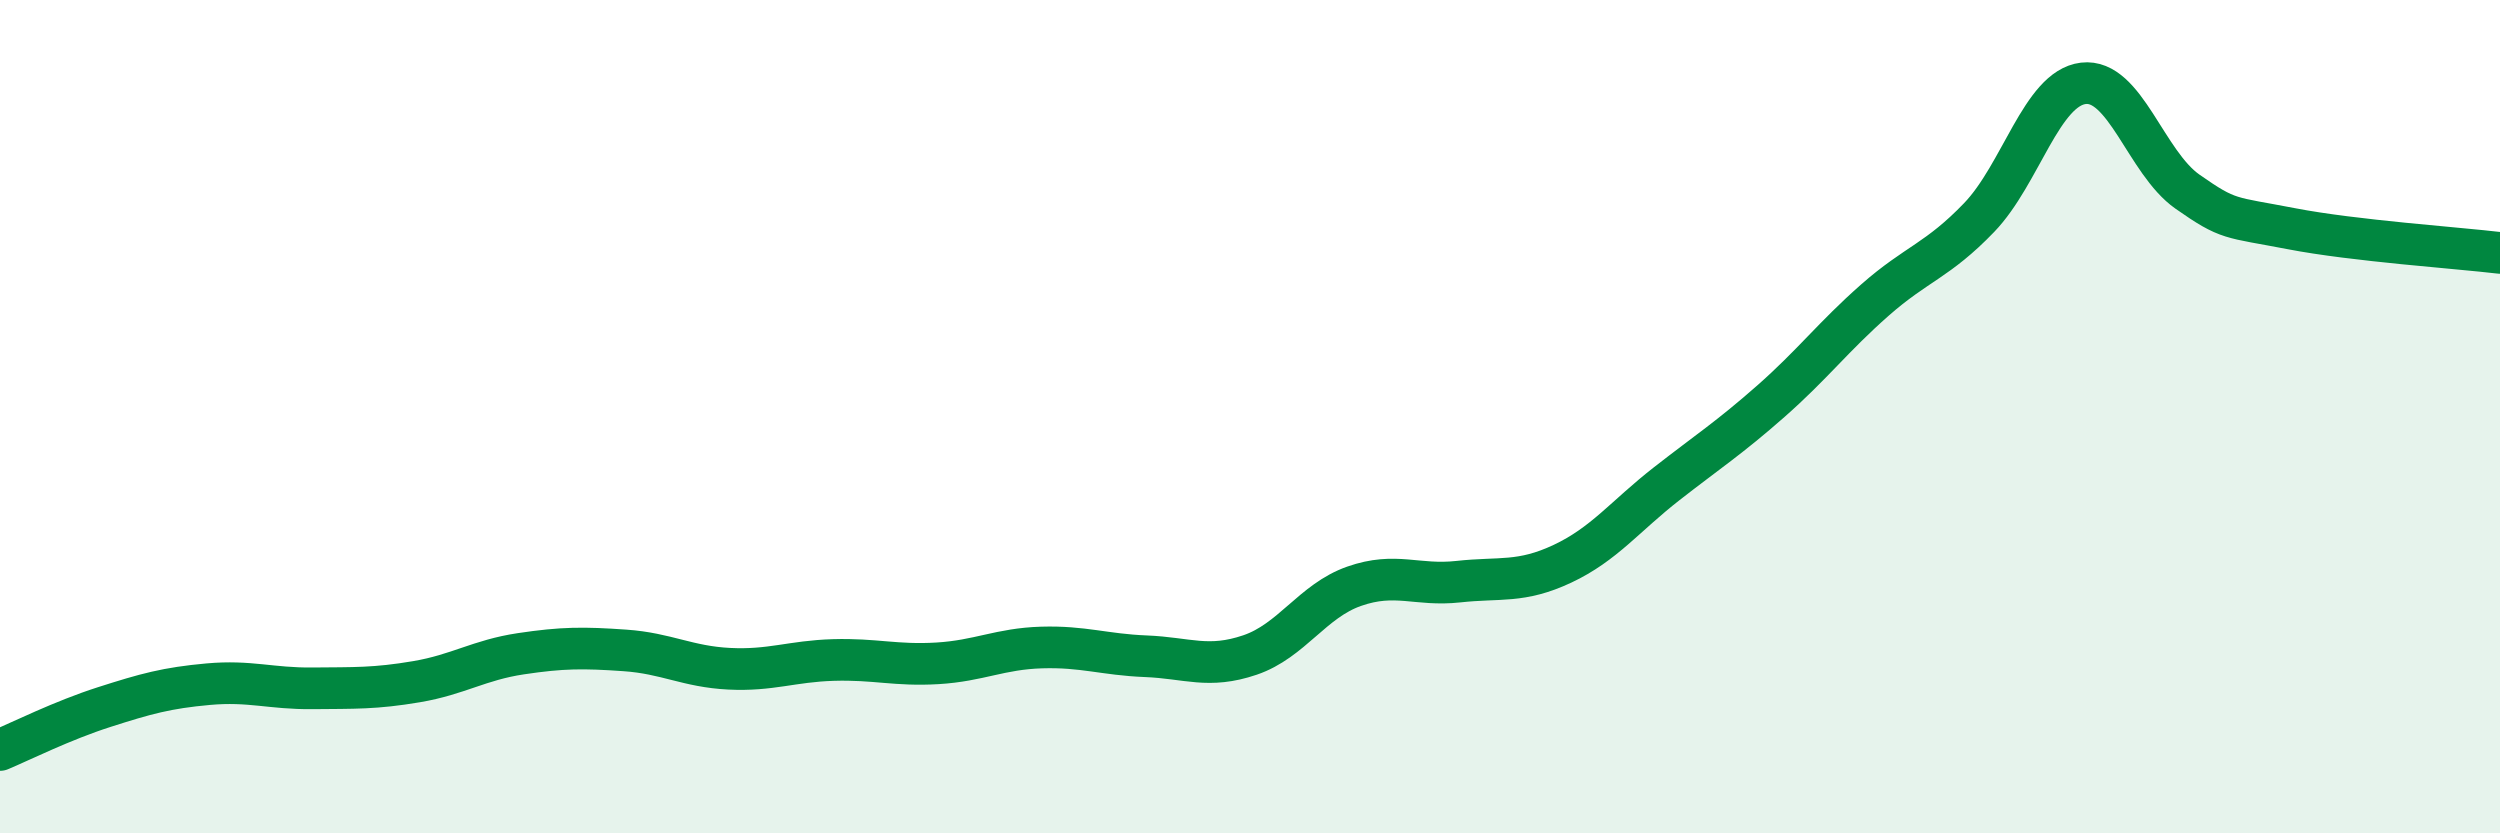
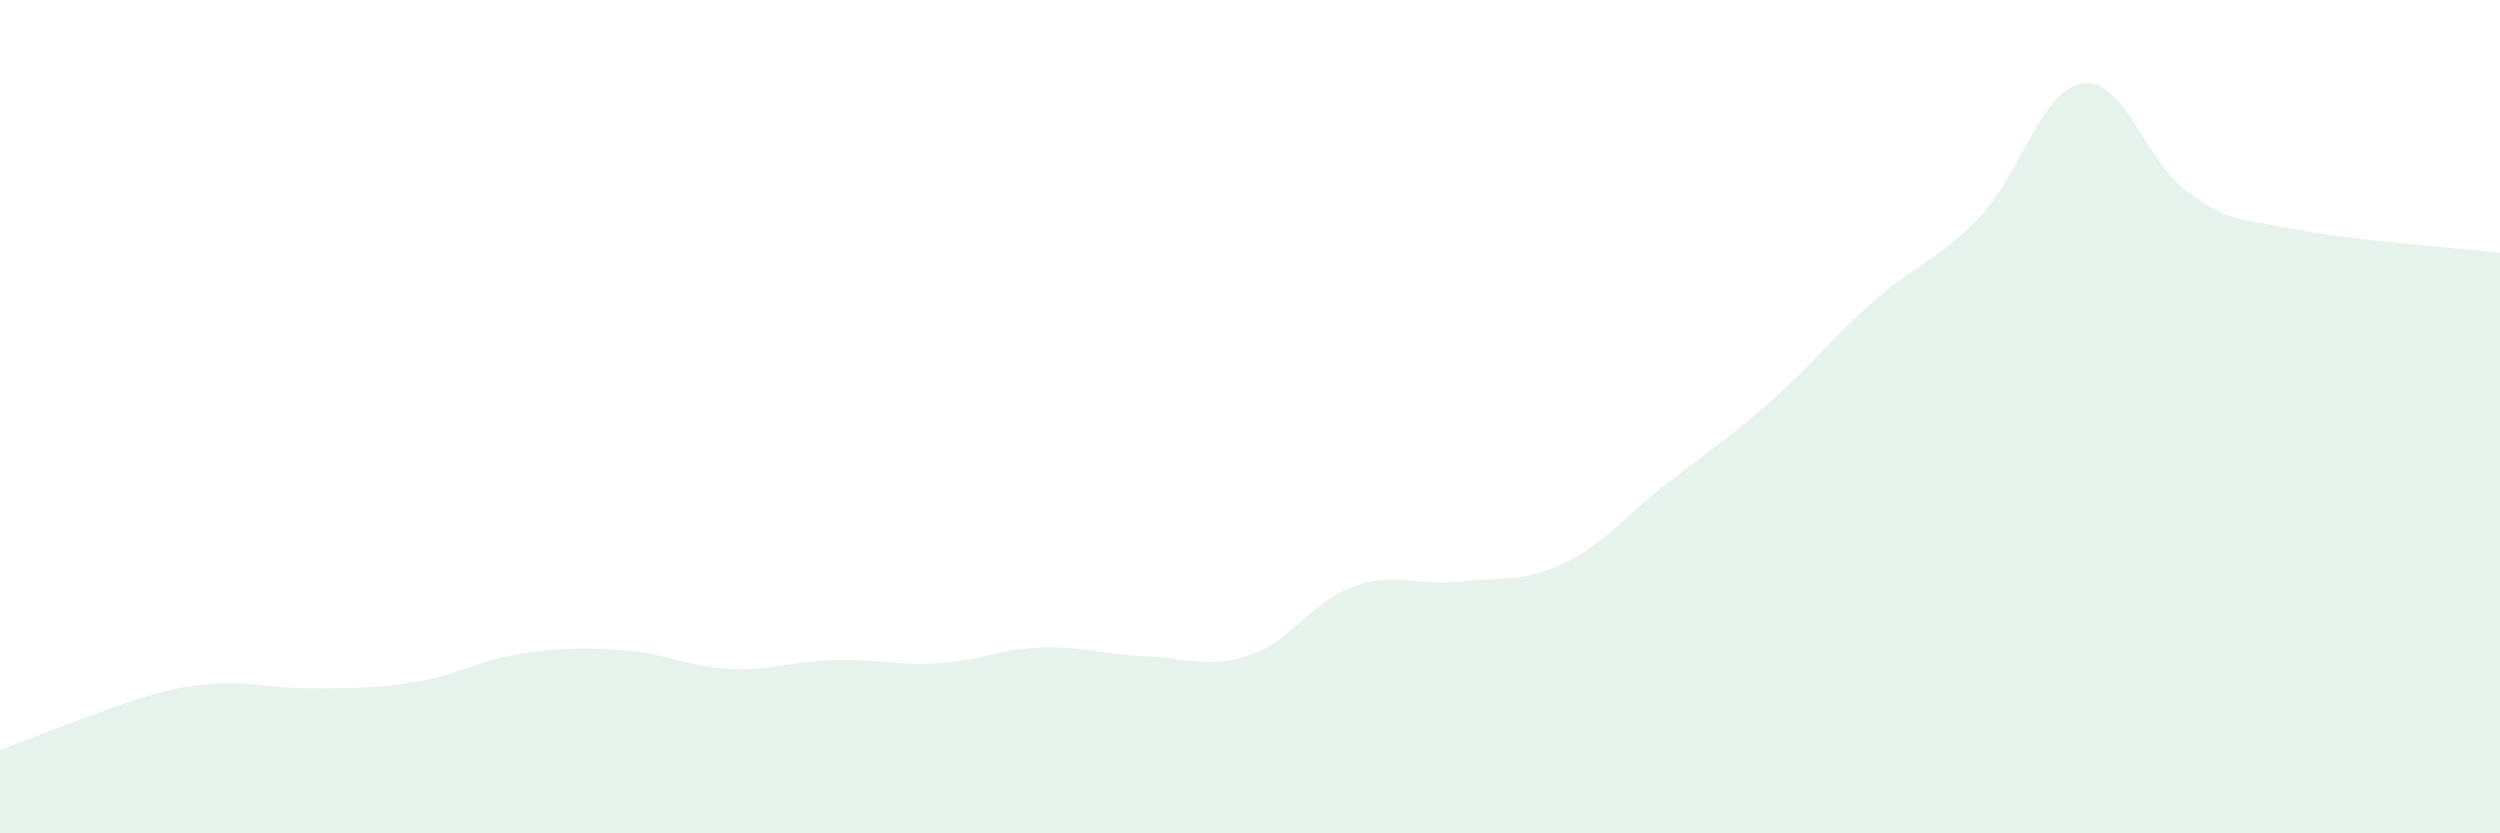
<svg xmlns="http://www.w3.org/2000/svg" width="60" height="20" viewBox="0 0 60 20">
-   <path d="M 0,18 C 0.5,17.79 1.5,17.29 2.5,16.97 C 3.5,16.65 4,16.51 5,16.42 C 6,16.33 6.5,16.53 7.5,16.52 C 8.5,16.51 9,16.53 10,16.36 C 11,16.19 11.5,15.84 12.5,15.69 C 13.5,15.54 14,15.54 15,15.61 C 16,15.68 16.5,16 17.5,16.05 C 18.5,16.1 19,15.87 20,15.84 C 21,15.81 21.5,15.98 22.5,15.92 C 23.5,15.86 24,15.57 25,15.54 C 26,15.51 26.5,15.71 27.5,15.75 C 28.5,15.79 29,16.06 30,15.72 C 31,15.38 31.5,14.42 32.5,14.07 C 33.5,13.72 34,14.07 35,13.96 C 36,13.85 36.5,14 37.5,13.53 C 38.5,13.06 39,12.39 40,11.61 C 41,10.83 41.5,10.51 42.5,9.63 C 43.5,8.75 44,8.08 45,7.2 C 46,6.32 46.5,6.26 47.5,5.22 C 48.5,4.18 49,2.12 50,2 C 51,1.88 51.5,3.9 52.5,4.6 C 53.5,5.3 53.5,5.2 55,5.49 C 56.5,5.78 59,5.95 60,6.07L60 20L0 20Z" fill="#008740" opacity="0.1" stroke-linecap="round" stroke-linejoin="round" />
-   <path d="M 0,18 C 0.5,17.79 1.5,17.29 2.5,16.97 C 3.5,16.65 4,16.51 5,16.42 C 6,16.33 6.5,16.53 7.5,16.52 C 8.5,16.51 9,16.53 10,16.36 C 11,16.19 11.5,15.84 12.5,15.69 C 13.5,15.54 14,15.54 15,15.61 C 16,15.68 16.5,16 17.5,16.05 C 18.5,16.1 19,15.87 20,15.84 C 21,15.81 21.5,15.98 22.5,15.92 C 23.5,15.86 24,15.57 25,15.54 C 26,15.51 26.5,15.71 27.5,15.75 C 28.5,15.79 29,16.06 30,15.72 C 31,15.38 31.5,14.42 32.5,14.07 C 33.5,13.72 34,14.07 35,13.96 C 36,13.85 36.5,14 37.5,13.53 C 38.5,13.06 39,12.39 40,11.61 C 41,10.83 41.5,10.51 42.5,9.63 C 43.5,8.75 44,8.08 45,7.2 C 46,6.32 46.5,6.26 47.5,5.22 C 48.5,4.18 49,2.12 50,2 C 51,1.88 51.5,3.9 52.5,4.6 C 53.5,5.3 53.5,5.2 55,5.49 C 56.5,5.78 59,5.95 60,6.07" stroke="#008740" stroke-width="1" fill="none" stroke-linecap="round" stroke-linejoin="round" />
+   <path d="M 0,18 C 3.5,16.65 4,16.51 5,16.42 C 6,16.33 6.5,16.53 7.5,16.52 C 8.5,16.51 9,16.53 10,16.36 C 11,16.19 11.5,15.84 12.5,15.69 C 13.5,15.54 14,15.54 15,15.61 C 16,15.68 16.5,16 17.5,16.05 C 18.5,16.1 19,15.87 20,15.84 C 21,15.81 21.5,15.98 22.5,15.92 C 23.5,15.86 24,15.57 25,15.54 C 26,15.51 26.5,15.71 27.5,15.75 C 28.5,15.79 29,16.06 30,15.72 C 31,15.38 31.5,14.42 32.5,14.07 C 33.5,13.72 34,14.07 35,13.96 C 36,13.85 36.5,14 37.5,13.53 C 38.5,13.06 39,12.39 40,11.61 C 41,10.83 41.5,10.51 42.5,9.63 C 43.5,8.75 44,8.08 45,7.2 C 46,6.32 46.5,6.26 47.5,5.22 C 48.5,4.18 49,2.12 50,2 C 51,1.88 51.5,3.9 52.5,4.6 C 53.5,5.3 53.5,5.2 55,5.49 C 56.5,5.78 59,5.95 60,6.07L60 20L0 20Z" fill="#008740" opacity="0.1" stroke-linecap="round" stroke-linejoin="round" />
</svg>